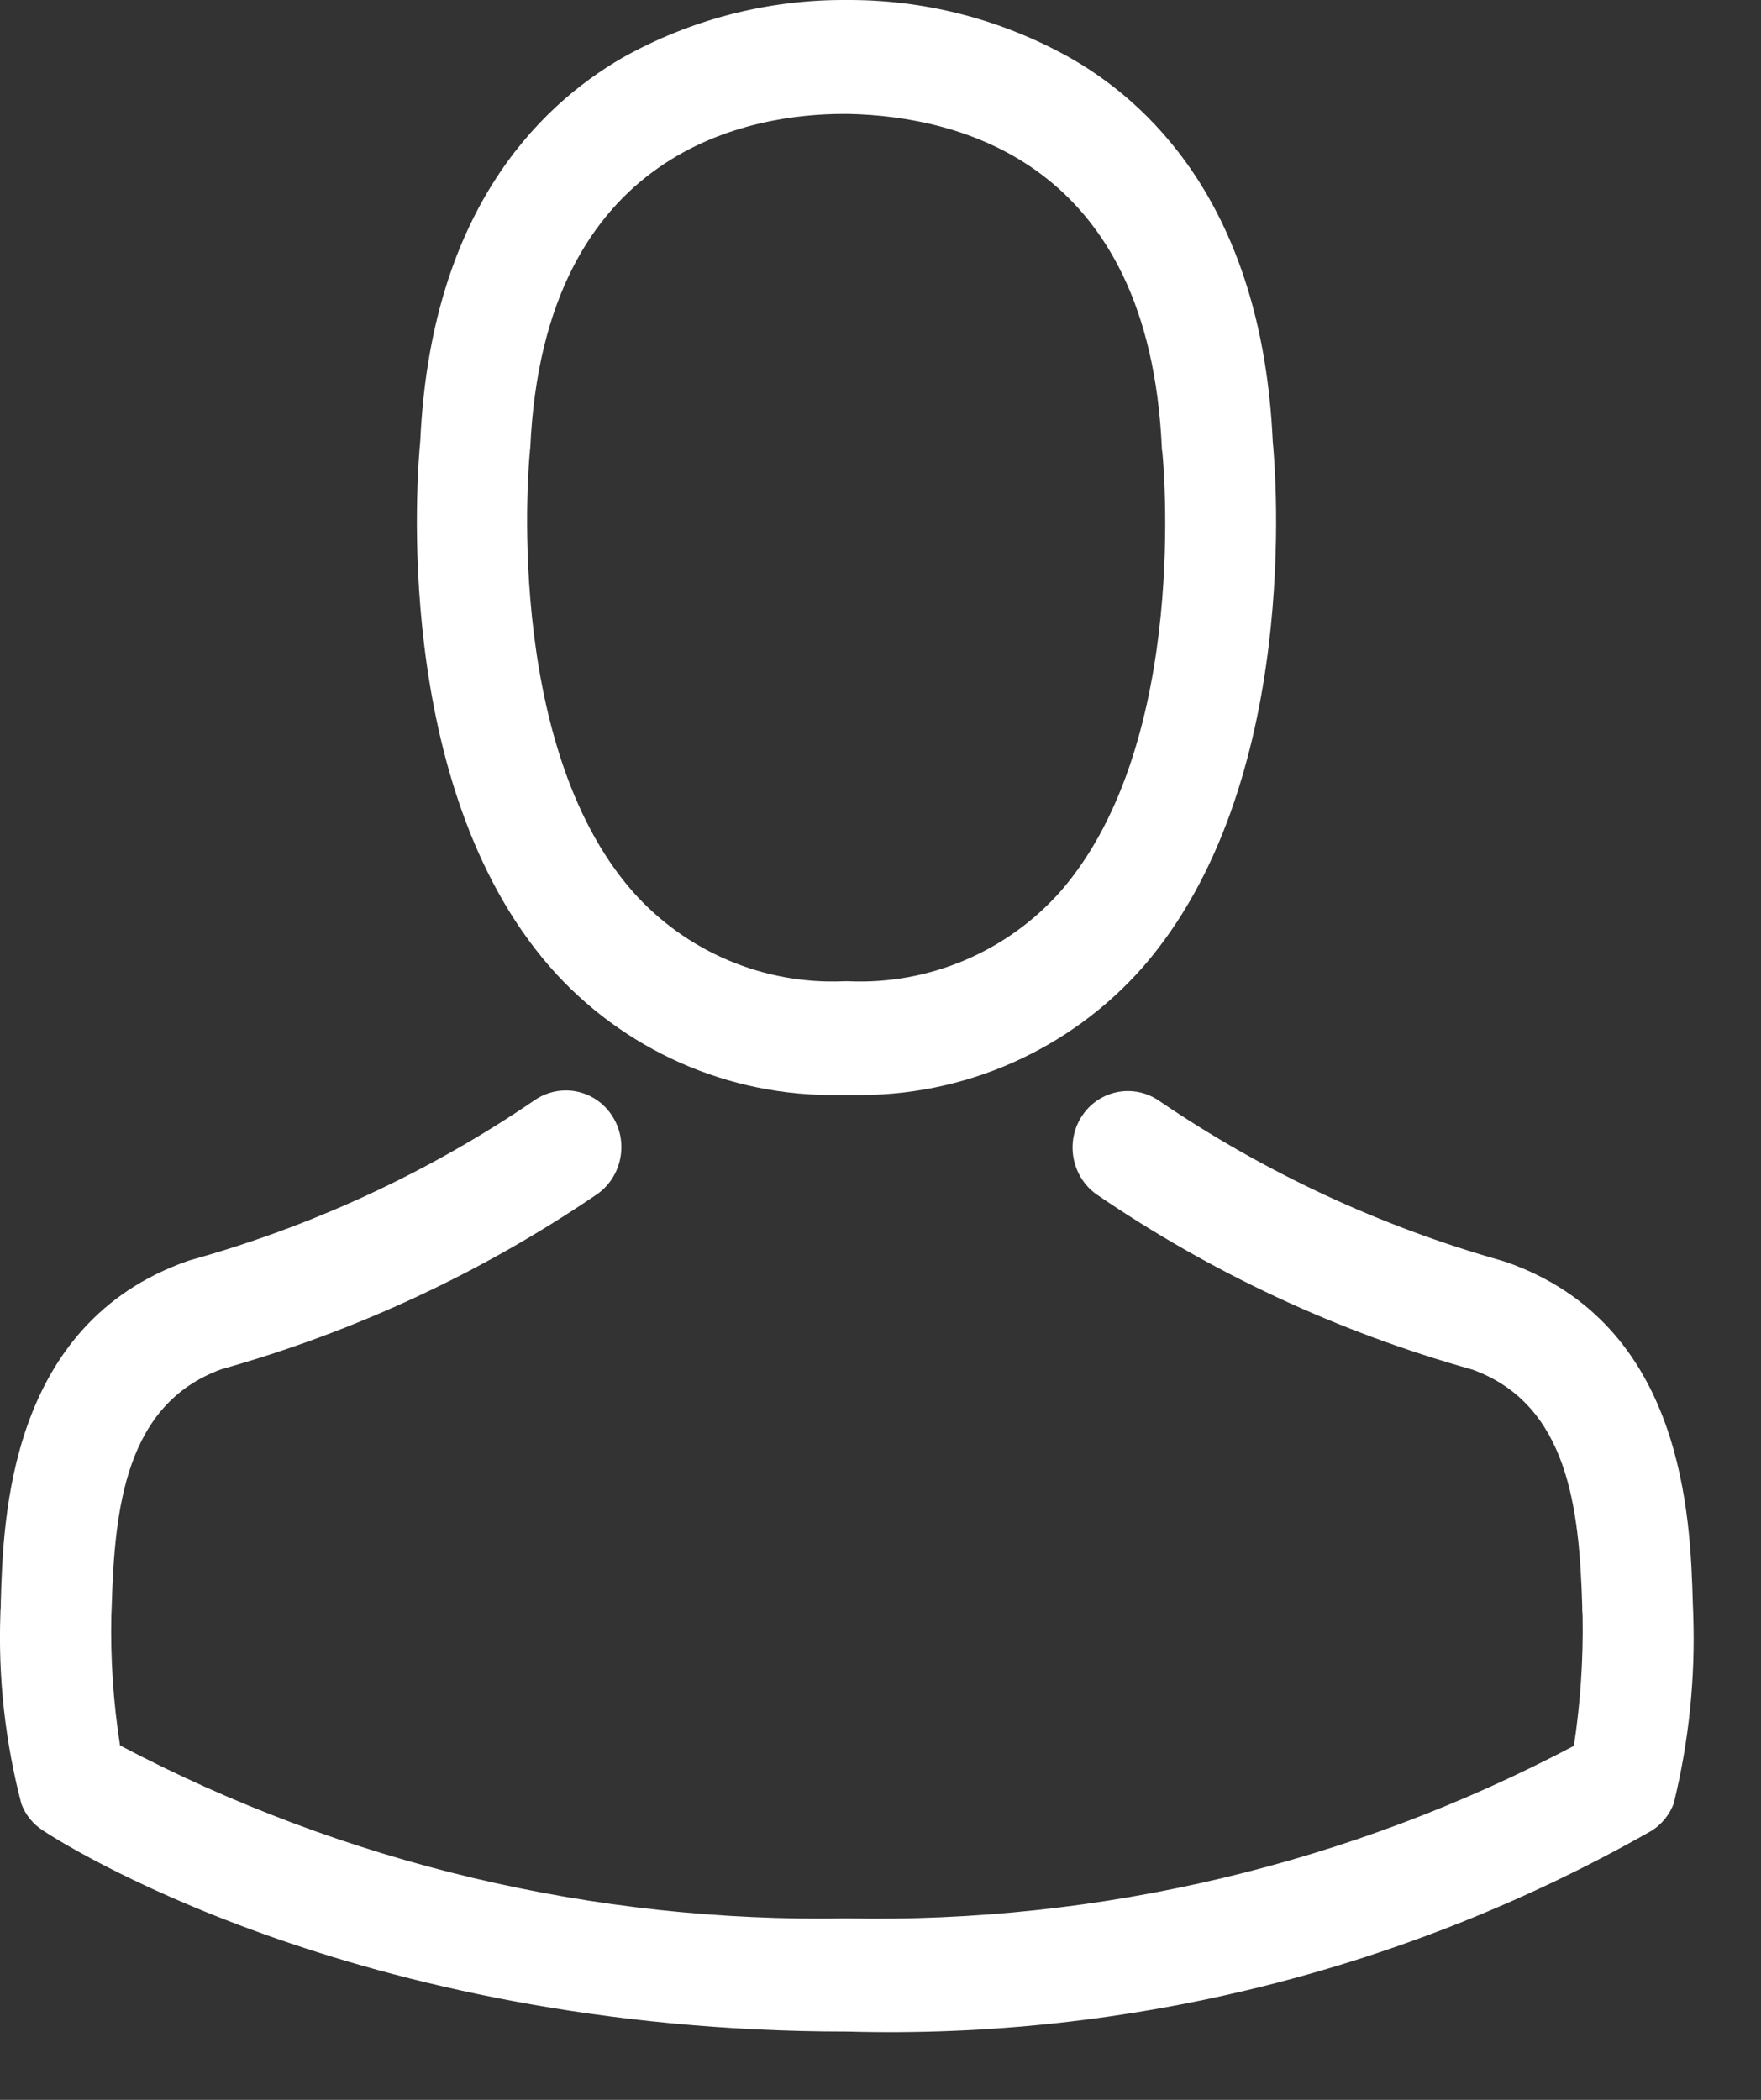
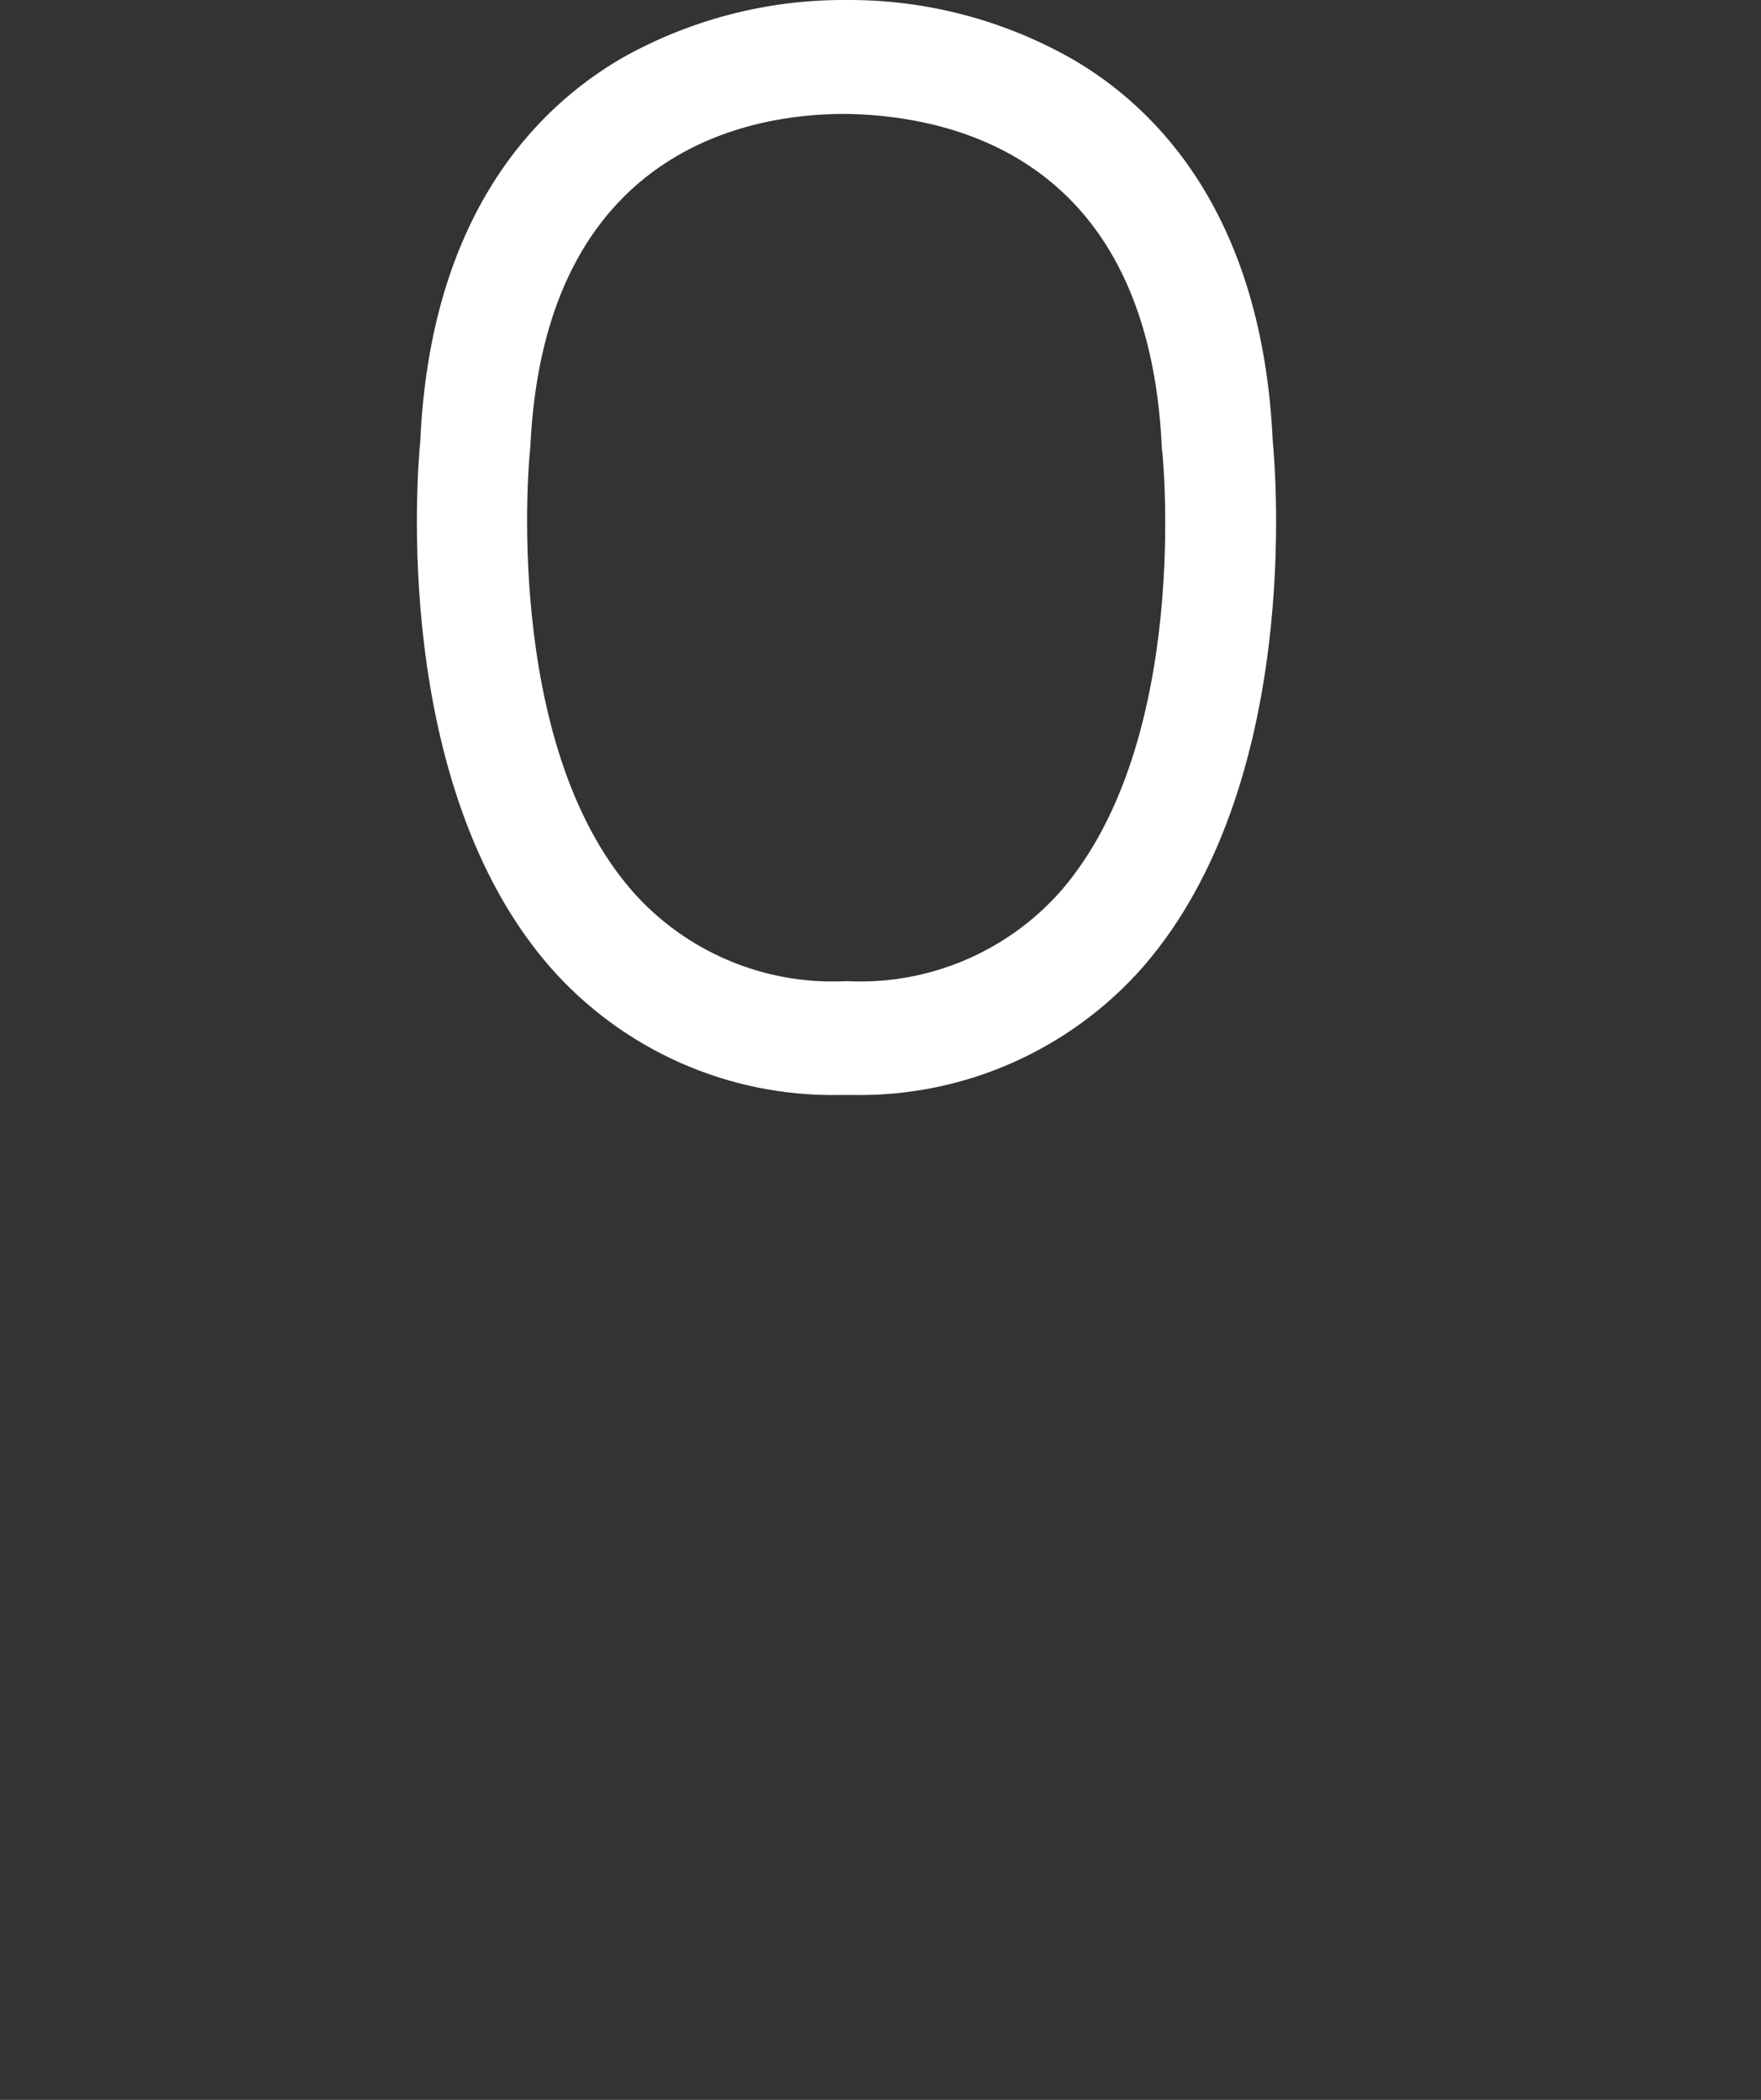
<svg xmlns="http://www.w3.org/2000/svg" width="100%" height="100%" viewBox="0 0 26 31" version="1.1" xml:space="preserve" style="fill-rule:evenodd;clip-rule:evenodd;stroke-linejoin:round;stroke-miterlimit:2;">
  <rect x="0" y="0" width="26" height="31" fill="#333333" stroke="none" />
  <g transform="matrix(1,0,0,1,0.001,1.61436e-05)">
    <g id="Path_6" transform="matrix(1,0,0,1,-130.934,0)">
      <path d="M143.327,16.165L143.522,16.165C145.161,16.196 146.732,15.502 147.813,14.27C150.156,11.57 149.767,6.952 149.724,6.511C149.572,3.2 148.038,1.611 146.772,0.876C145.775,0.307 144.648,0.005 143.5,-0L143.4,0C142.254,-0.003 141.126,0.291 140.126,0.851C138.848,1.59 137.29,3.174 137.138,6.511C137.095,6.952 136.706,11.574 139.049,14.27C140.125,15.501 141.692,16.196 143.327,16.165ZM138.756,6.665C138.756,6.646 138.762,6.628 138.762,6.615C138.962,2.161 142.062,1.682 143.388,1.682L143.461,1.682C145.104,1.719 147.898,2.403 148.087,6.615C148.086,6.632 148.088,6.649 148.093,6.665C148.099,6.708 148.525,10.933 146.593,13.157C145.803,14.05 144.65,14.539 143.459,14.486L143.398,14.486C142.209,14.539 141.057,14.05 140.27,13.157C138.337,10.946 138.75,6.7 138.757,6.666L138.756,6.665Z" style="fill:#ffffff;fill-rule:nonzero;" />
    </g>
    <g id="Path_7" transform="matrix(1,0,0,1,-36.073,-243.139)">
-       <path d="M61.071,266.97L61.071,266.951C61.071,266.901 61.065,266.851 61.065,266.796C61.028,265.566 60.949,262.69 58.308,261.77L58.247,261.751C56.449,261.243 54.745,260.449 53.2,259.4C53.062,259.3 52.896,259.246 52.725,259.246C52.458,259.246 52.207,259.379 52.056,259.6C51.797,259.977 51.886,260.499 52.256,260.768C53.954,261.93 55.831,262.805 57.813,263.359C59.231,263.875 59.389,265.422 59.432,266.838C59.431,266.89 59.433,266.942 59.438,266.993C59.449,267.635 59.406,268.278 59.31,268.913C56.007,270.657 52.314,271.534 48.58,271.46C44.844,271.527 41.15,270.649 37.844,268.907C37.745,268.272 37.702,267.63 37.716,266.987C37.716,266.937 37.722,266.887 37.722,266.832C37.765,265.415 37.922,263.869 39.341,263.353C41.322,262.796 43.198,261.921 44.898,260.762C45.268,260.493 45.357,259.971 45.098,259.594C44.948,259.371 44.695,259.237 44.426,259.237C44.257,259.237 44.092,259.29 43.954,259.389C42.409,260.441 40.702,261.234 38.902,261.737C38.878,261.743 38.859,261.749 38.841,261.756C36.2,262.682 36.12,265.556 36.084,266.782C36.085,266.834 36.083,266.886 36.078,266.937L36.078,266.956C36.043,267.904 36.148,268.852 36.388,269.77C36.448,269.931 36.559,270.068 36.704,270.161C36.887,270.285 41.263,273.131 48.585,273.131C52.742,273.246 56.852,272.218 60.466,270.161C60.609,270.067 60.72,269.93 60.782,269.77C61.007,268.855 61.105,267.912 61.071,266.97Z" style="fill:#ffffff;fill-rule:nonzero;" />
-     </g>
+       </g>
  </g>
</svg>